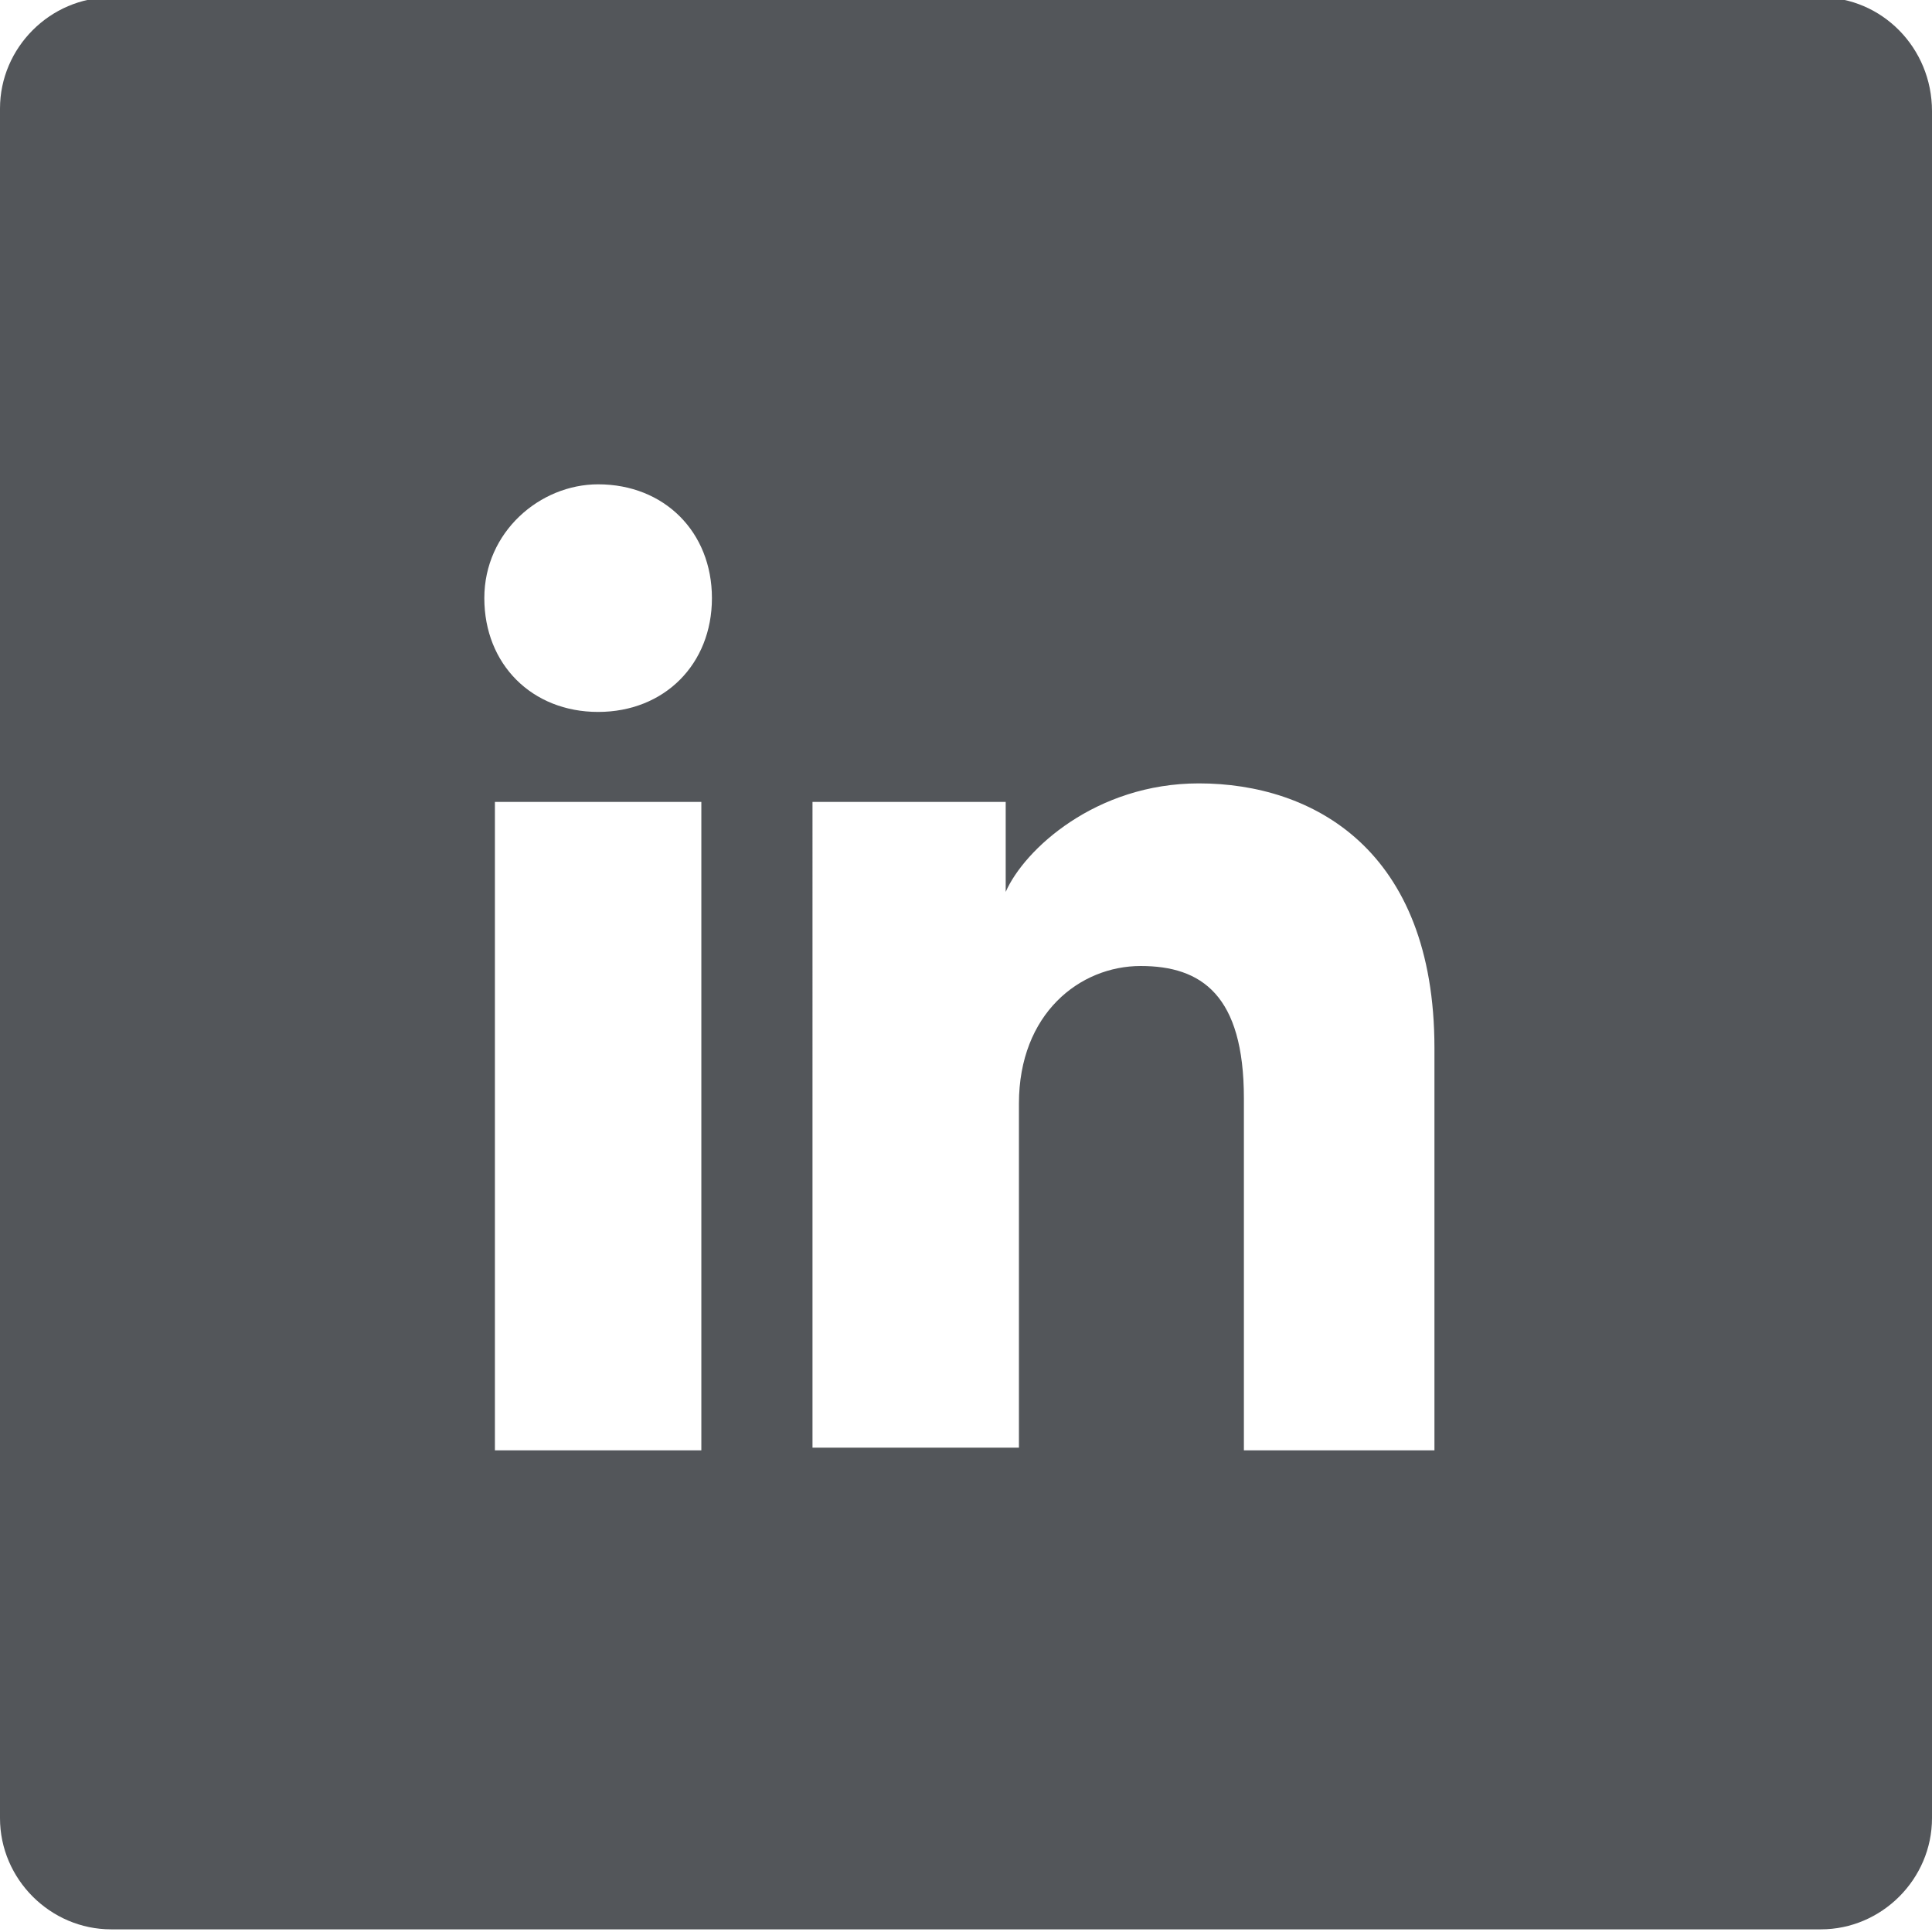
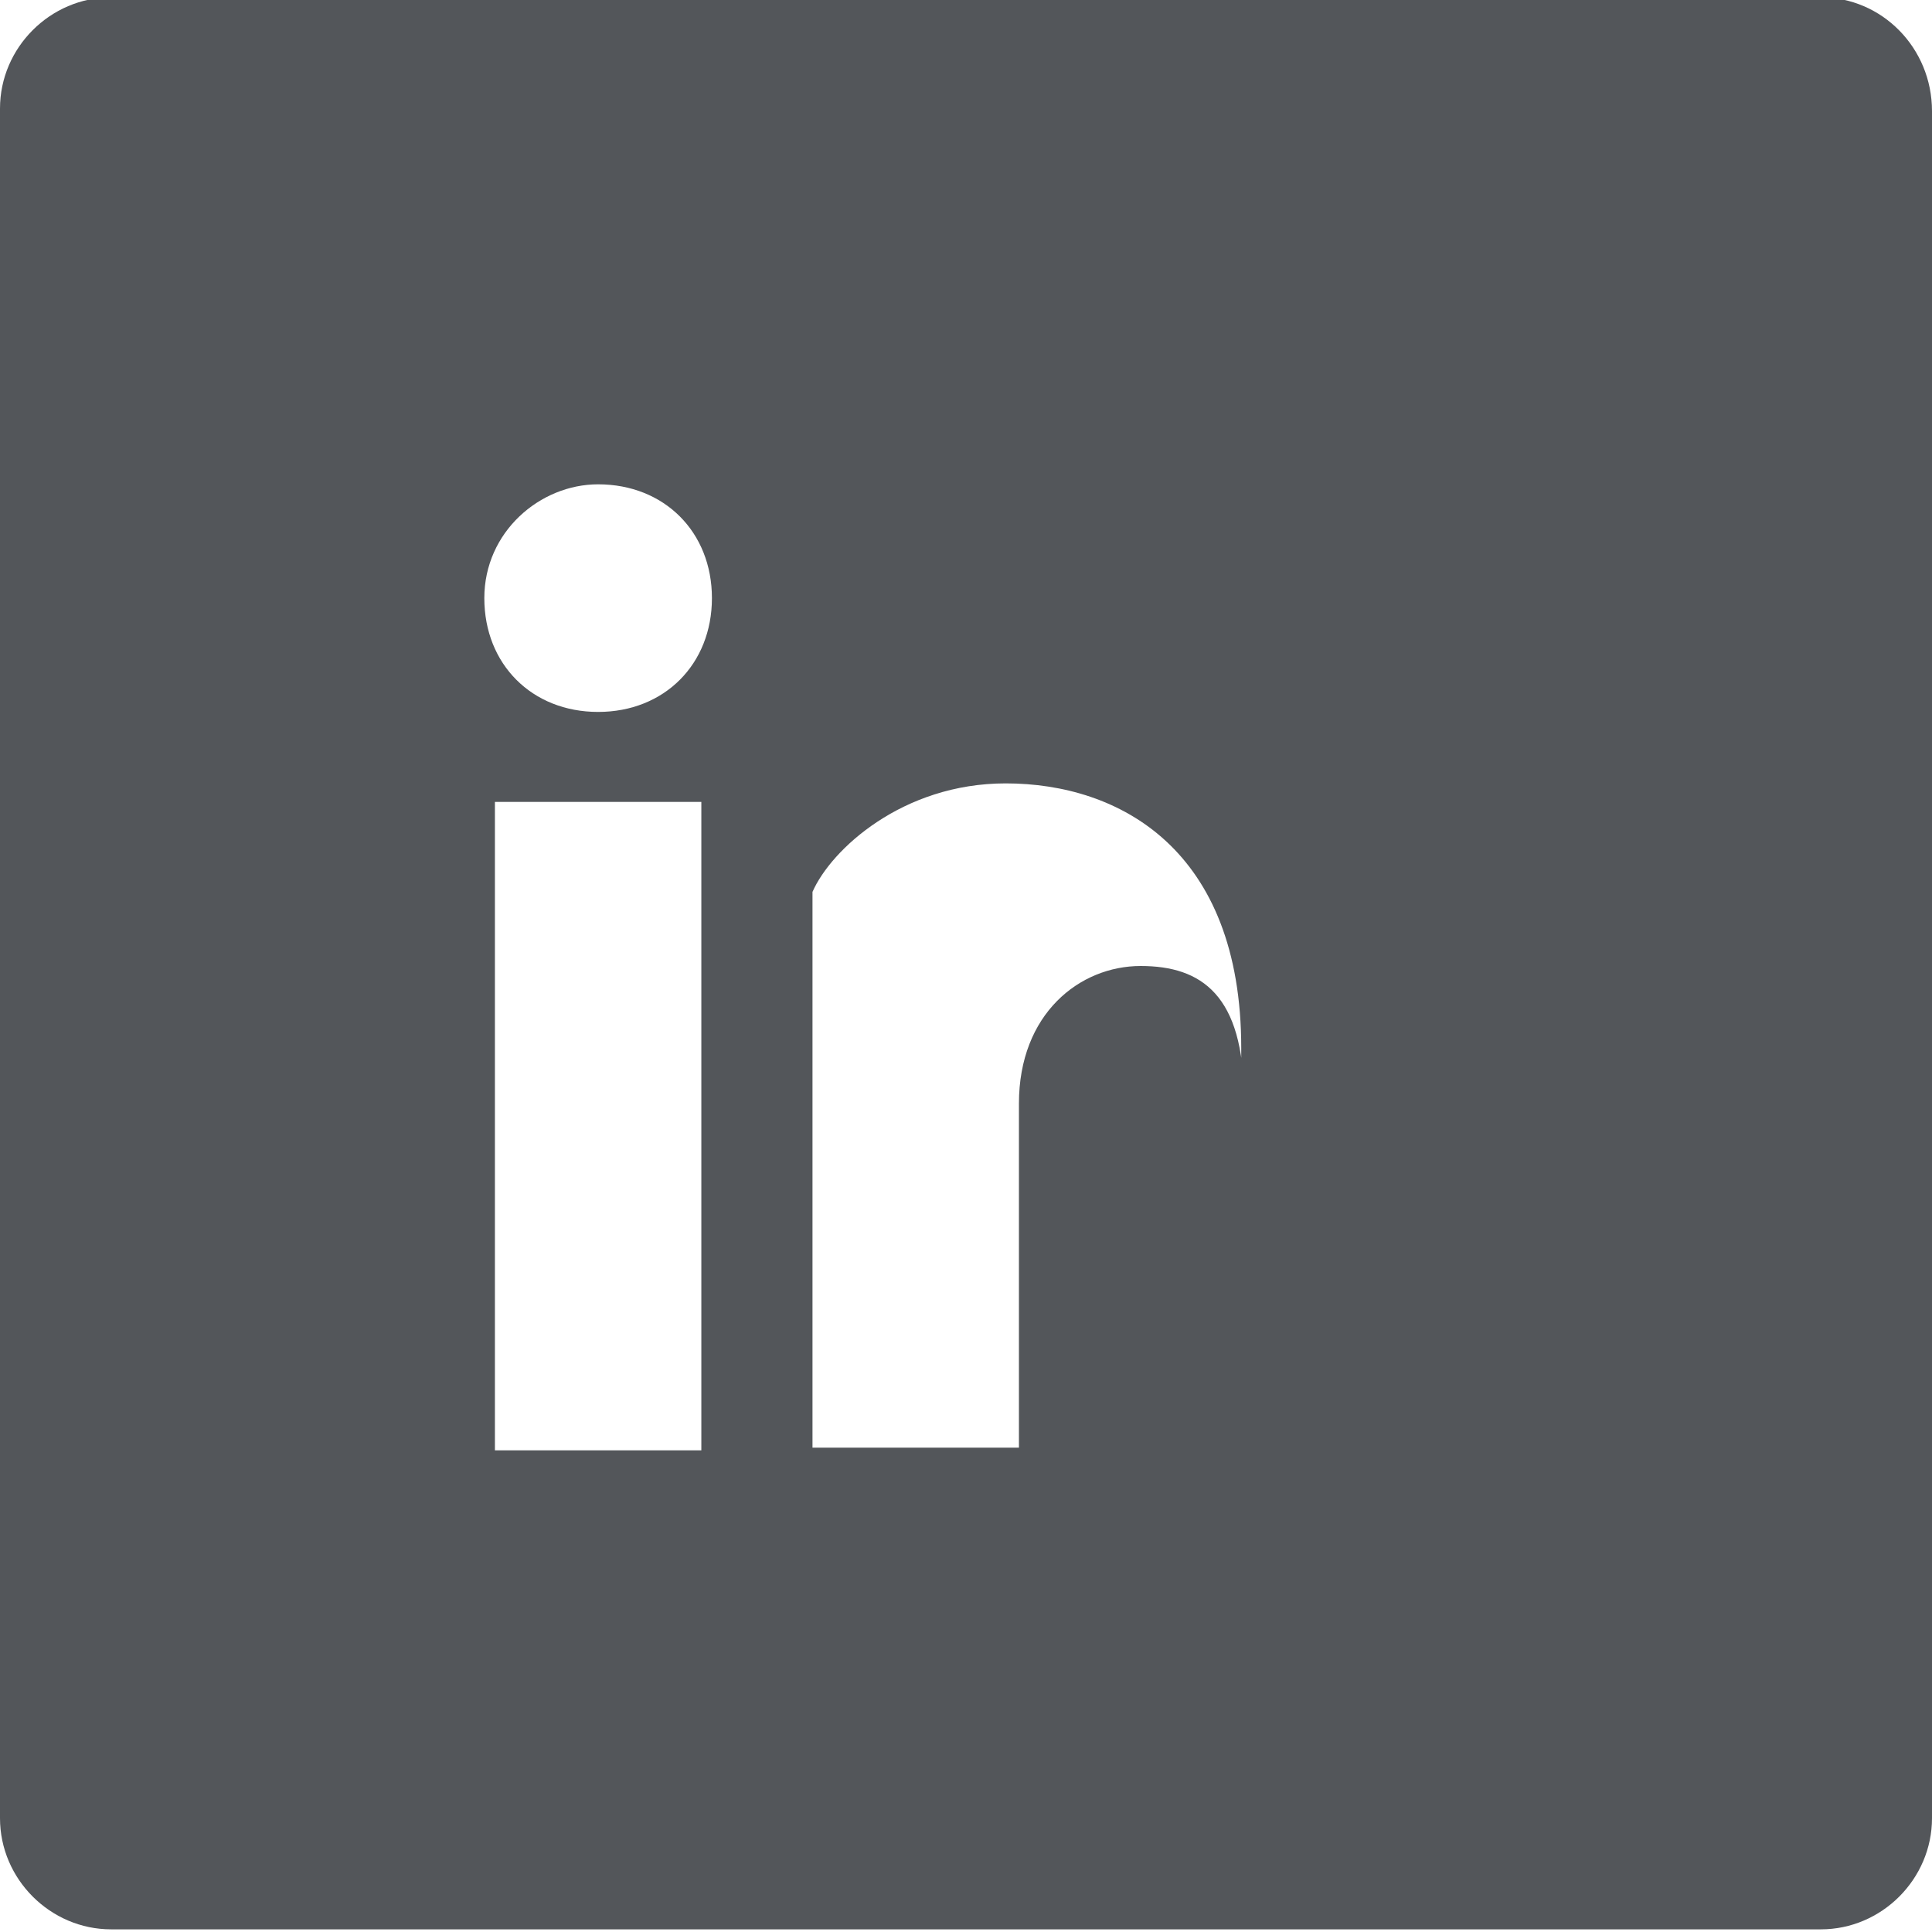
<svg xmlns="http://www.w3.org/2000/svg" version="1.1" id="Layer_1" x="0px" y="0px" viewBox="0 0 73 73" style="enable-background:new 0 0 73 73;" xml:space="preserve">
  <style type="text/css"> .st0{fill:#53565A;} </style>
  <g>
-     <path class="st0" d="M68.8-0.1H4.2c-2.3,0-4.2,1.9-4.2,4.2v64.6c0,2.3,1.9,4.2,4.2,4.2h64.6c2.3,0,4.2-1.9,4.2-4.2V4.2 C73,1.8,71.1-0.1,68.8-0.1z M26.5,54.8h-7.8V30.3h7.8V54.8z M22.6,26.9c-2.5,0-4.3-1.8-4.3-4.3s2.1-4.3,4.3-4.3 c2.5,0,4.3,1.8,4.3,4.3S25.1,26.9,22.6,26.9z M54.3,54.8H47V41.5c0-3.9-1.6-5-3.9-5c-2.3,0-4.6,1.8-4.6,5.2v13h-7.8V30.3h7.3v3.4 c0.7-1.6,3.4-4.1,7.3-4.1c4.3,0,8.9,2.5,8.9,10V54.8z" />
+     <path class="st0" d="M68.8-0.1H4.2c-2.3,0-4.2,1.9-4.2,4.2v64.6c0,2.3,1.9,4.2,4.2,4.2h64.6c2.3,0,4.2-1.9,4.2-4.2V4.2 C73,1.8,71.1-0.1,68.8-0.1z M26.5,54.8h-7.8V30.3h7.8V54.8z M22.6,26.9c-2.5,0-4.3-1.8-4.3-4.3s2.1-4.3,4.3-4.3 c2.5,0,4.3,1.8,4.3,4.3S25.1,26.9,22.6,26.9z M54.3,54.8H47V41.5c0-3.9-1.6-5-3.9-5c-2.3,0-4.6,1.8-4.6,5.2v13h-7.8V30.3v3.4 c0.7-1.6,3.4-4.1,7.3-4.1c4.3,0,8.9,2.5,8.9,10V54.8z" />
  </g>
</svg>